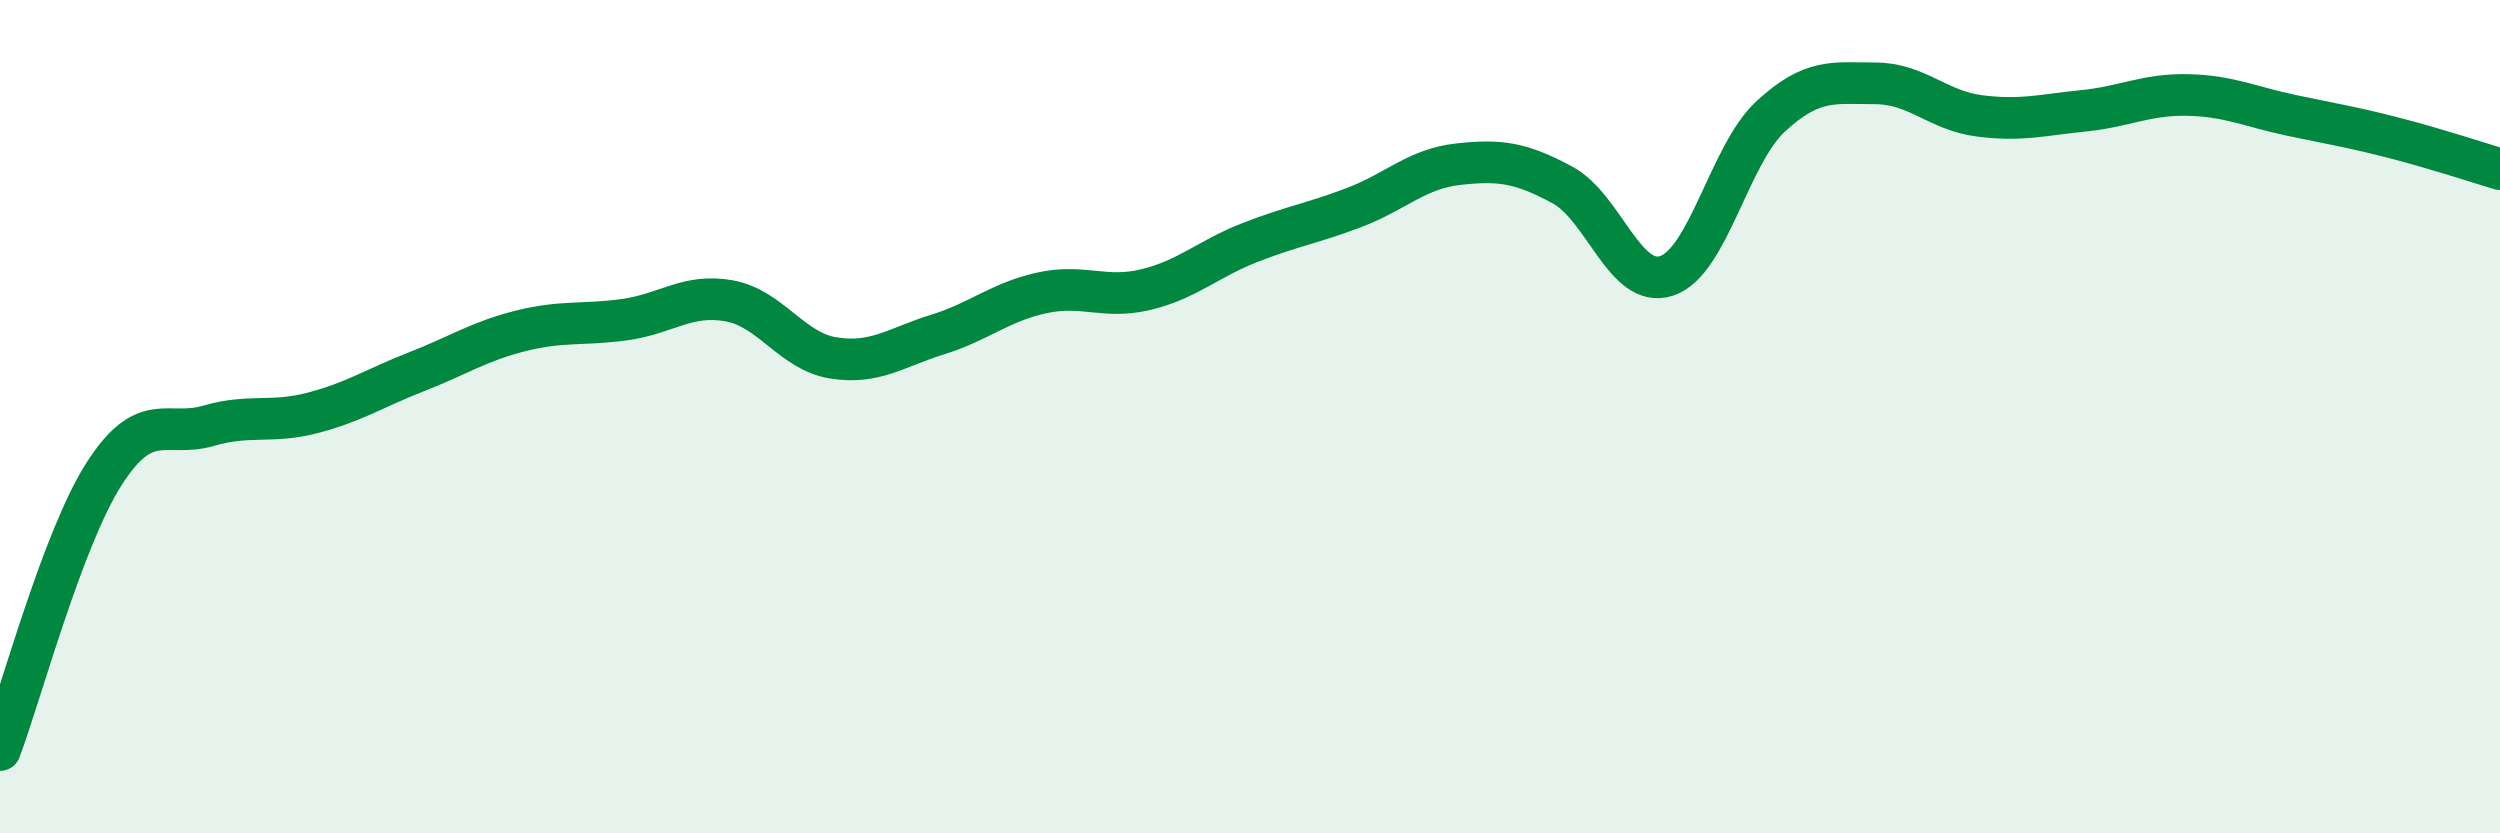
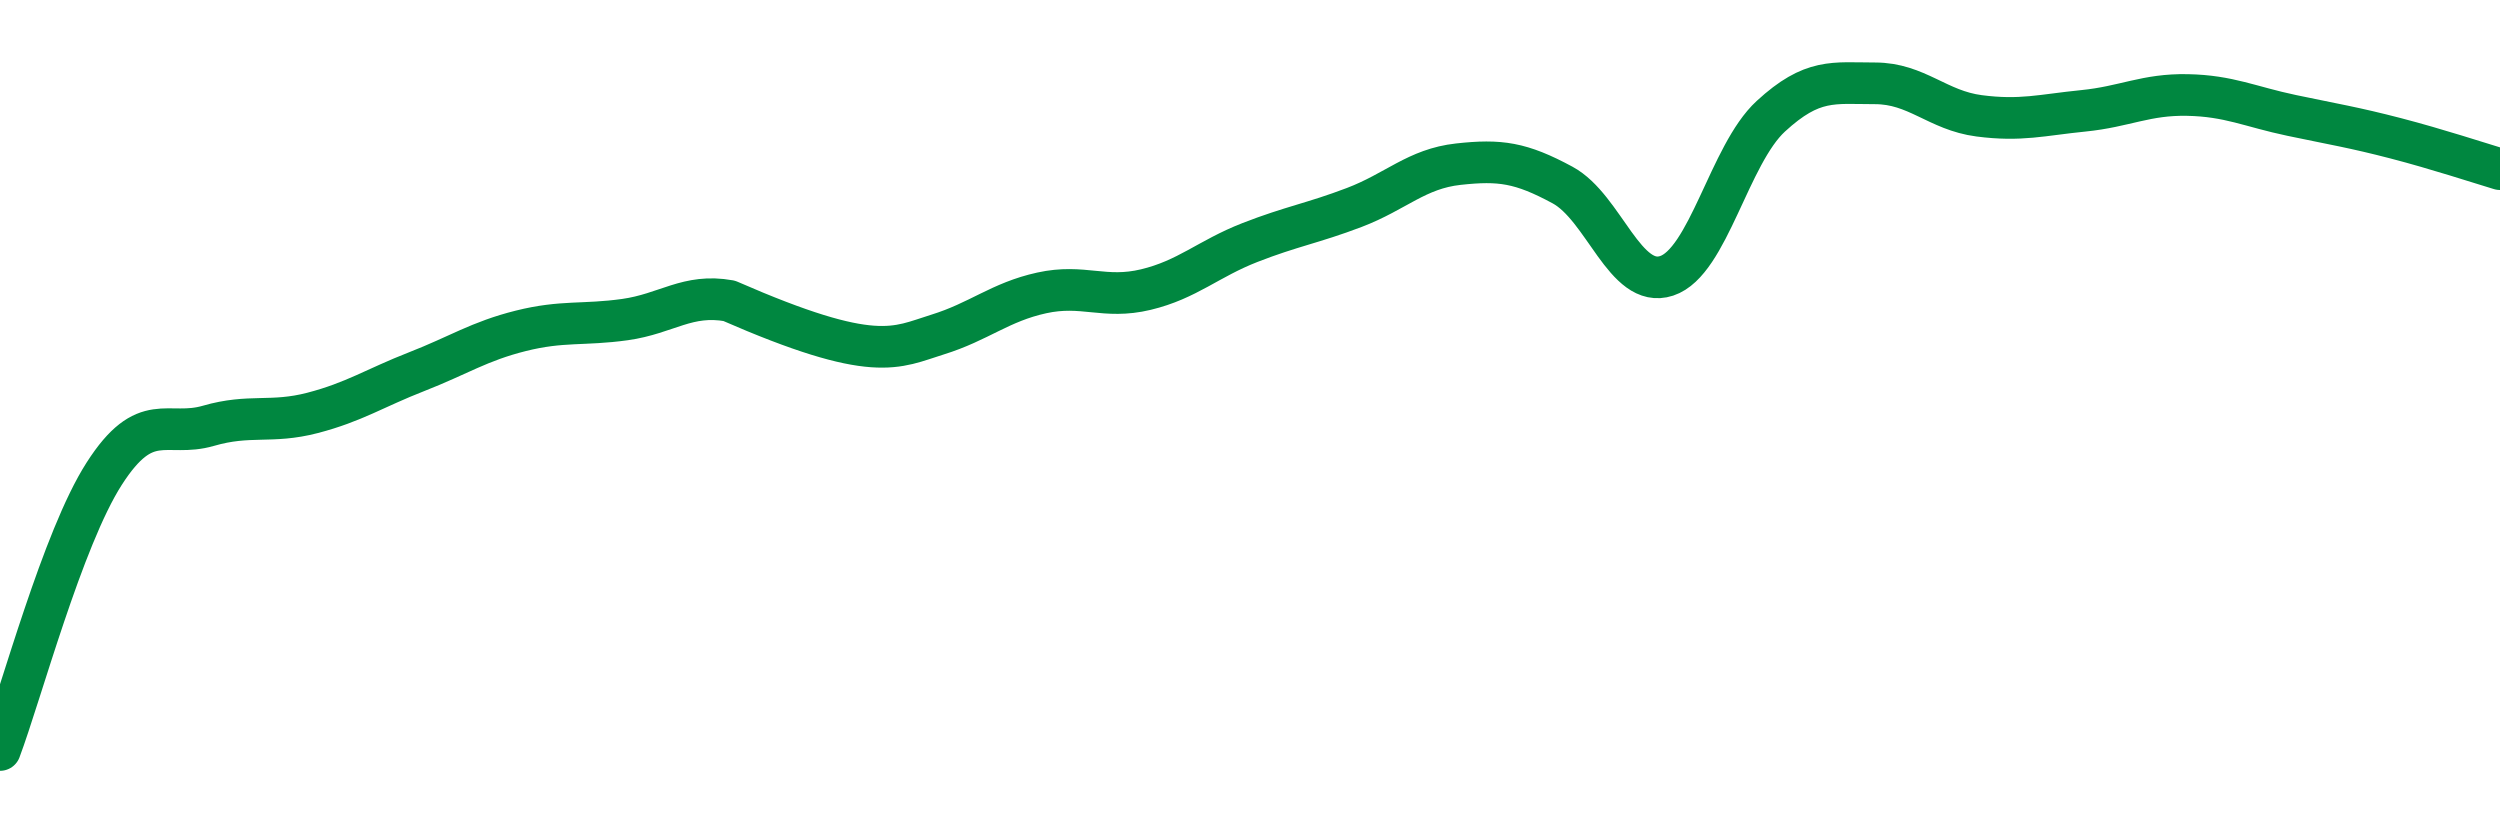
<svg xmlns="http://www.w3.org/2000/svg" width="60" height="20" viewBox="0 0 60 20">
-   <path d="M 0,18 C 0.5,16.67 1.5,12.93 2.5,11.37 C 3.5,9.81 4,10.51 5,10.22 C 6,9.93 6.5,10.17 7.5,9.91 C 8.5,9.65 9,9.31 10,8.92 C 11,8.53 11.5,8.19 12.5,7.94 C 13.5,7.69 14,7.81 15,7.67 C 16,7.53 16.5,7.04 17.5,7.22 C 18.5,7.4 19,8.43 20,8.59 C 21,8.75 21.5,8.34 22.5,8.03 C 23.5,7.72 24,7.25 25,7.03 C 26,6.81 26.5,7.19 27.5,6.95 C 28.5,6.71 29,6.21 30,5.82 C 31,5.43 31.5,5.36 32.5,4.98 C 33.5,4.6 34,4.05 35,3.94 C 36,3.83 36.5,3.9 37.5,4.44 C 38.5,4.98 39,6.95 40,6.62 C 41,6.29 41.5,3.71 42.5,2.79 C 43.5,1.87 44,2 45,2 C 46,2 46.5,2.65 47.5,2.78 C 48.5,2.91 49,2.76 50,2.66 C 51,2.56 51.5,2.26 52.5,2.28 C 53.5,2.3 54,2.56 55,2.77 C 56,2.98 56.5,3.06 57.5,3.32 C 58.5,3.58 59.5,3.91 60,4.06L60 20L0 20Z" fill="#008740" opacity="0.1" stroke-linecap="round" stroke-linejoin="round" />
-   <path d="M 0,18 C 0.5,16.67 1.5,12.93 2.5,11.37 C 3.5,9.81 4,10.51 5,10.22 C 6,9.93 6.5,10.17 7.5,9.91 C 8.5,9.65 9,9.31 10,8.92 C 11,8.53 11.5,8.19 12.5,7.94 C 13.5,7.69 14,7.81 15,7.67 C 16,7.53 16.5,7.04 17.5,7.22 C 18.5,7.4 19,8.43 20,8.59 C 21,8.75 21.5,8.34 22.5,8.03 C 23.5,7.72 24,7.25 25,7.03 C 26,6.81 26.5,7.19 27.5,6.95 C 28.5,6.71 29,6.21 30,5.82 C 31,5.43 31.5,5.36 32.5,4.98 C 33.5,4.6 34,4.05 35,3.94 C 36,3.83 36.5,3.9 37.5,4.44 C 38.5,4.98 39,6.95 40,6.62 C 41,6.29 41.5,3.71 42.5,2.79 C 43.5,1.87 44,2 45,2 C 46,2 46.5,2.65 47.5,2.78 C 48.5,2.91 49,2.76 50,2.66 C 51,2.56 51.5,2.26 52.5,2.28 C 53.5,2.3 54,2.56 55,2.77 C 56,2.98 56.5,3.06 57.5,3.32 C 58.5,3.58 59.5,3.91 60,4.06" stroke="#008740" stroke-width="1" fill="none" stroke-linecap="round" stroke-linejoin="round" />
+   <path d="M 0,18 C 0.5,16.67 1.5,12.93 2.5,11.37 C 3.5,9.81 4,10.51 5,10.22 C 6,9.93 6.5,10.17 7.5,9.91 C 8.5,9.65 9,9.31 10,8.92 C 11,8.53 11.5,8.19 12.5,7.94 C 13.5,7.69 14,7.81 15,7.67 C 16,7.53 16.5,7.04 17.5,7.22 C 21,8.75 21.5,8.34 22.5,8.03 C 23.5,7.72 24,7.25 25,7.03 C 26,6.81 26.5,7.19 27.5,6.95 C 28.5,6.71 29,6.21 30,5.82 C 31,5.43 31.5,5.36 32.5,4.98 C 33.5,4.6 34,4.05 35,3.94 C 36,3.83 36.5,3.9 37.5,4.44 C 38.5,4.98 39,6.95 40,6.62 C 41,6.29 41.5,3.71 42.5,2.79 C 43.5,1.87 44,2 45,2 C 46,2 46.5,2.65 47.5,2.78 C 48.5,2.91 49,2.76 50,2.66 C 51,2.56 51.5,2.26 52.5,2.28 C 53.5,2.3 54,2.56 55,2.77 C 56,2.98 56.5,3.06 57.5,3.32 C 58.5,3.58 59.5,3.91 60,4.06" stroke="#008740" stroke-width="1" fill="none" stroke-linecap="round" stroke-linejoin="round" />
</svg>